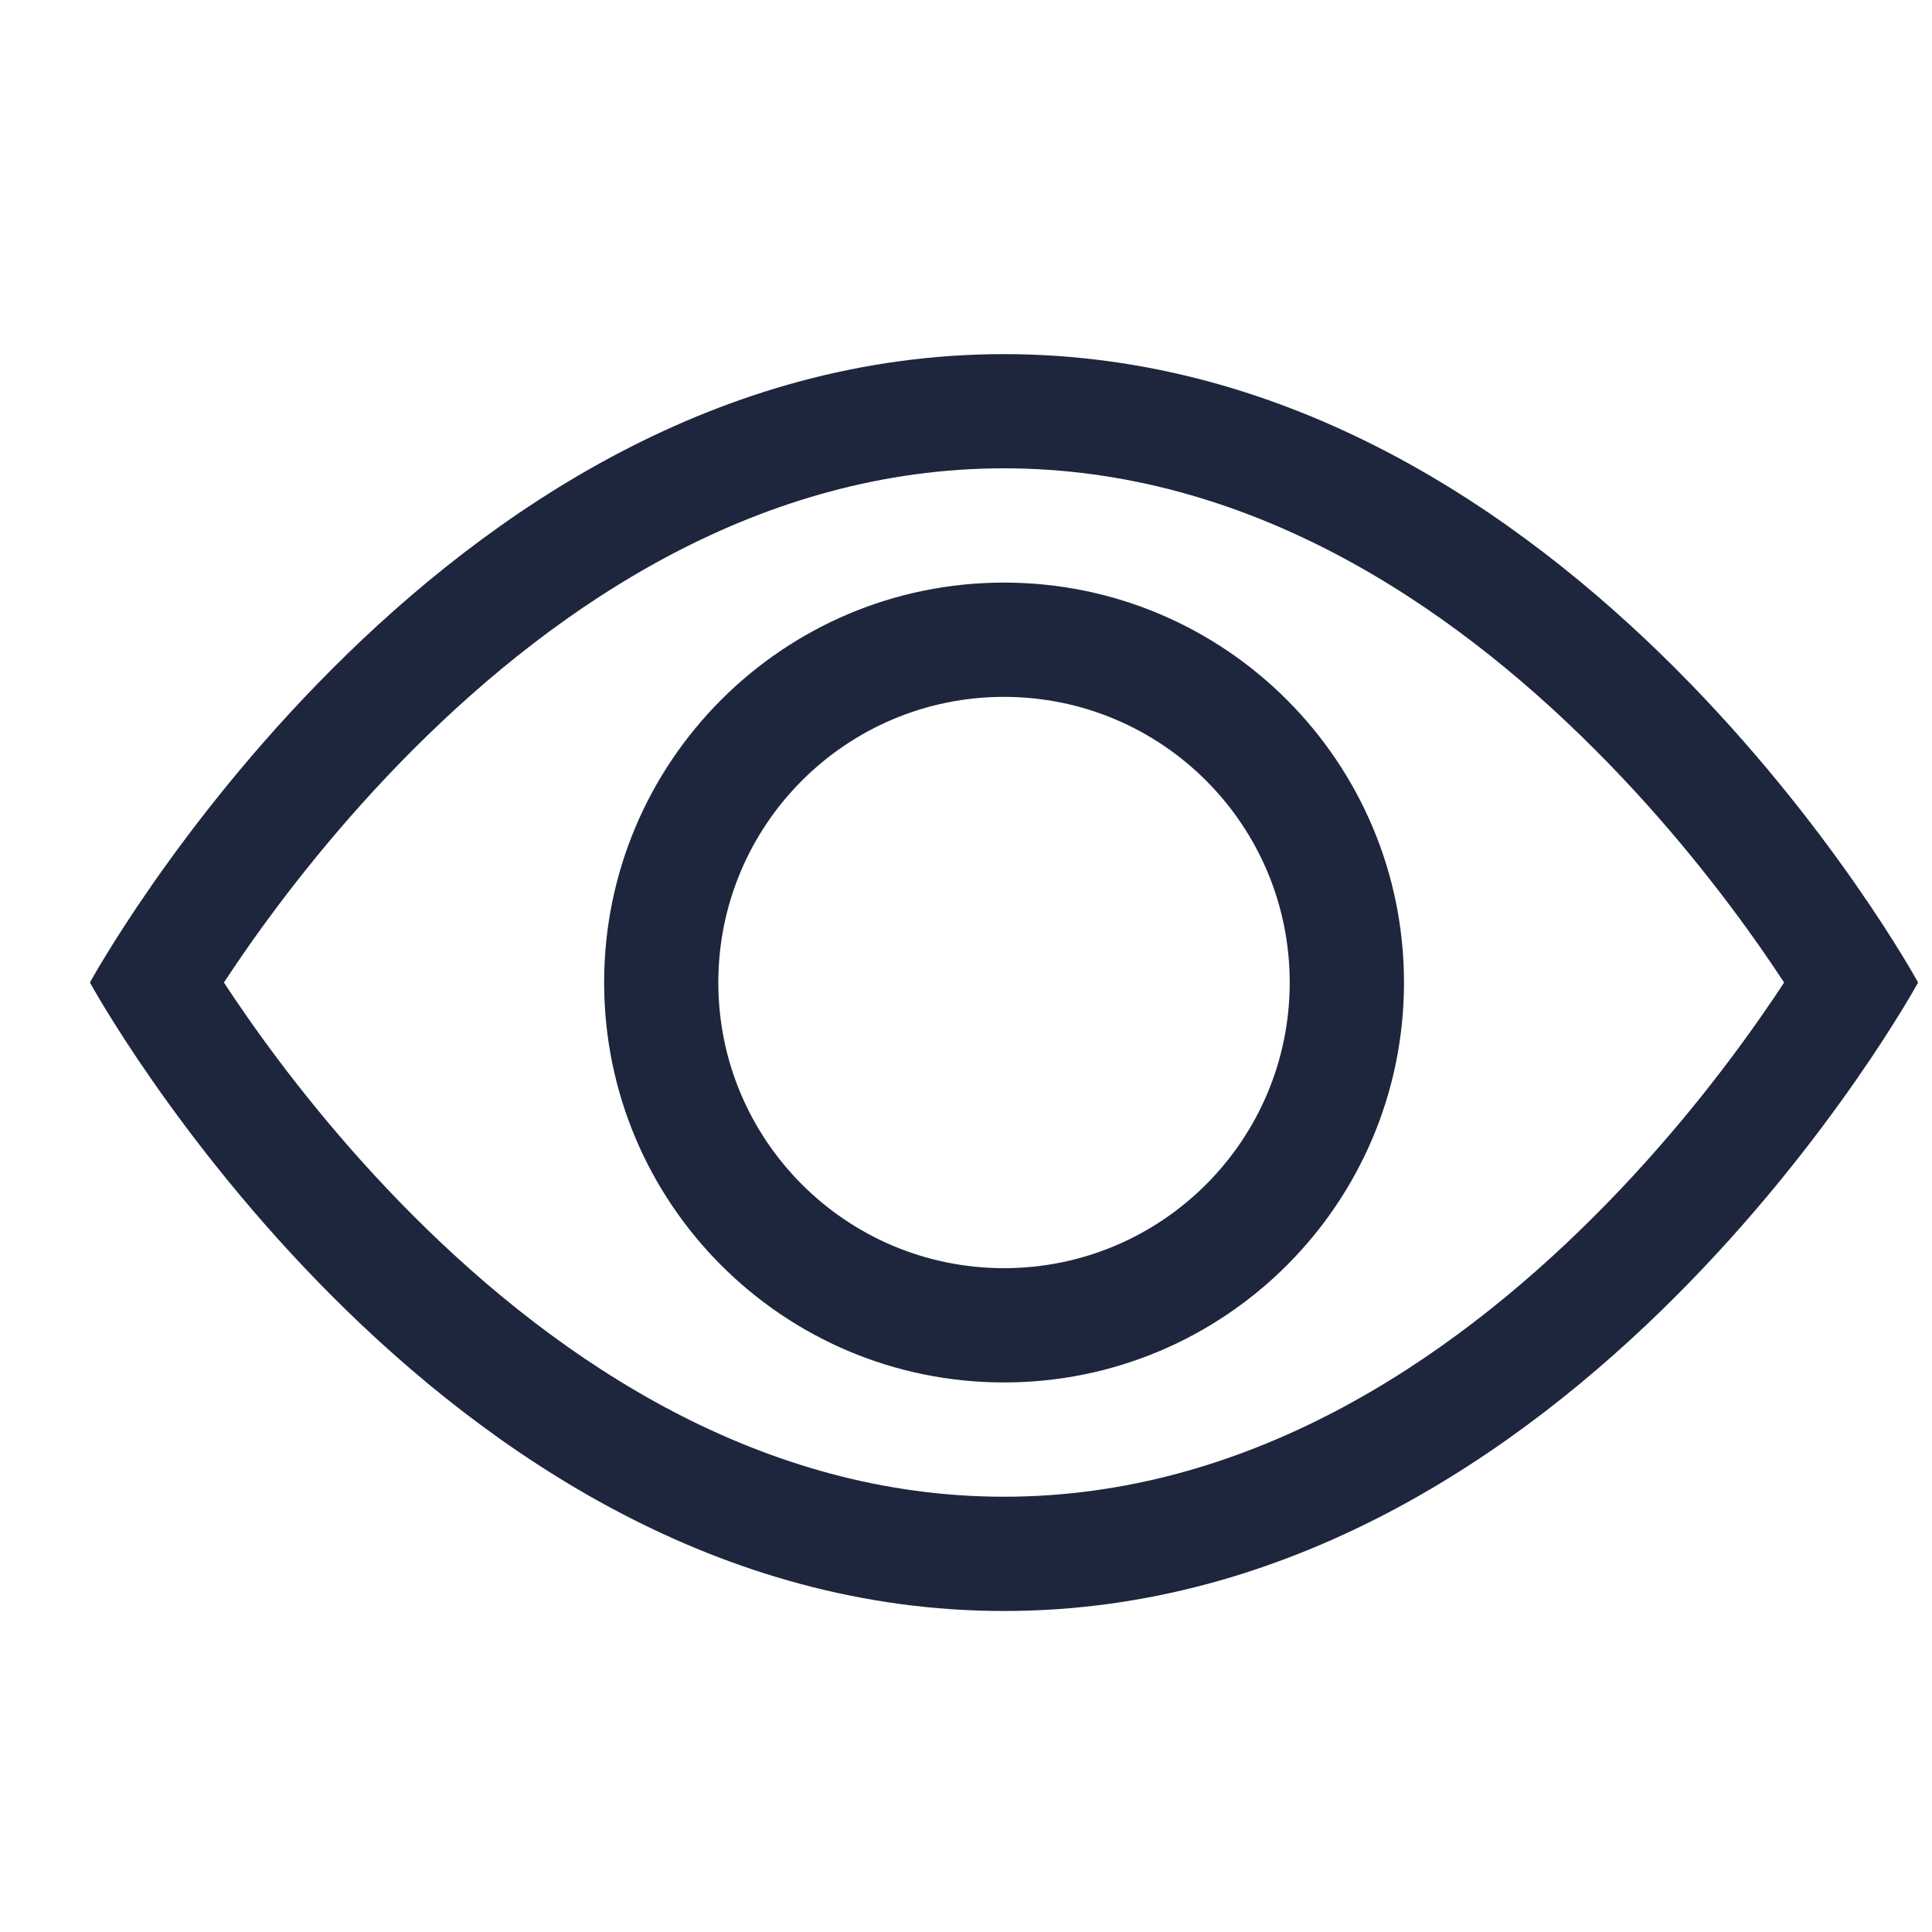
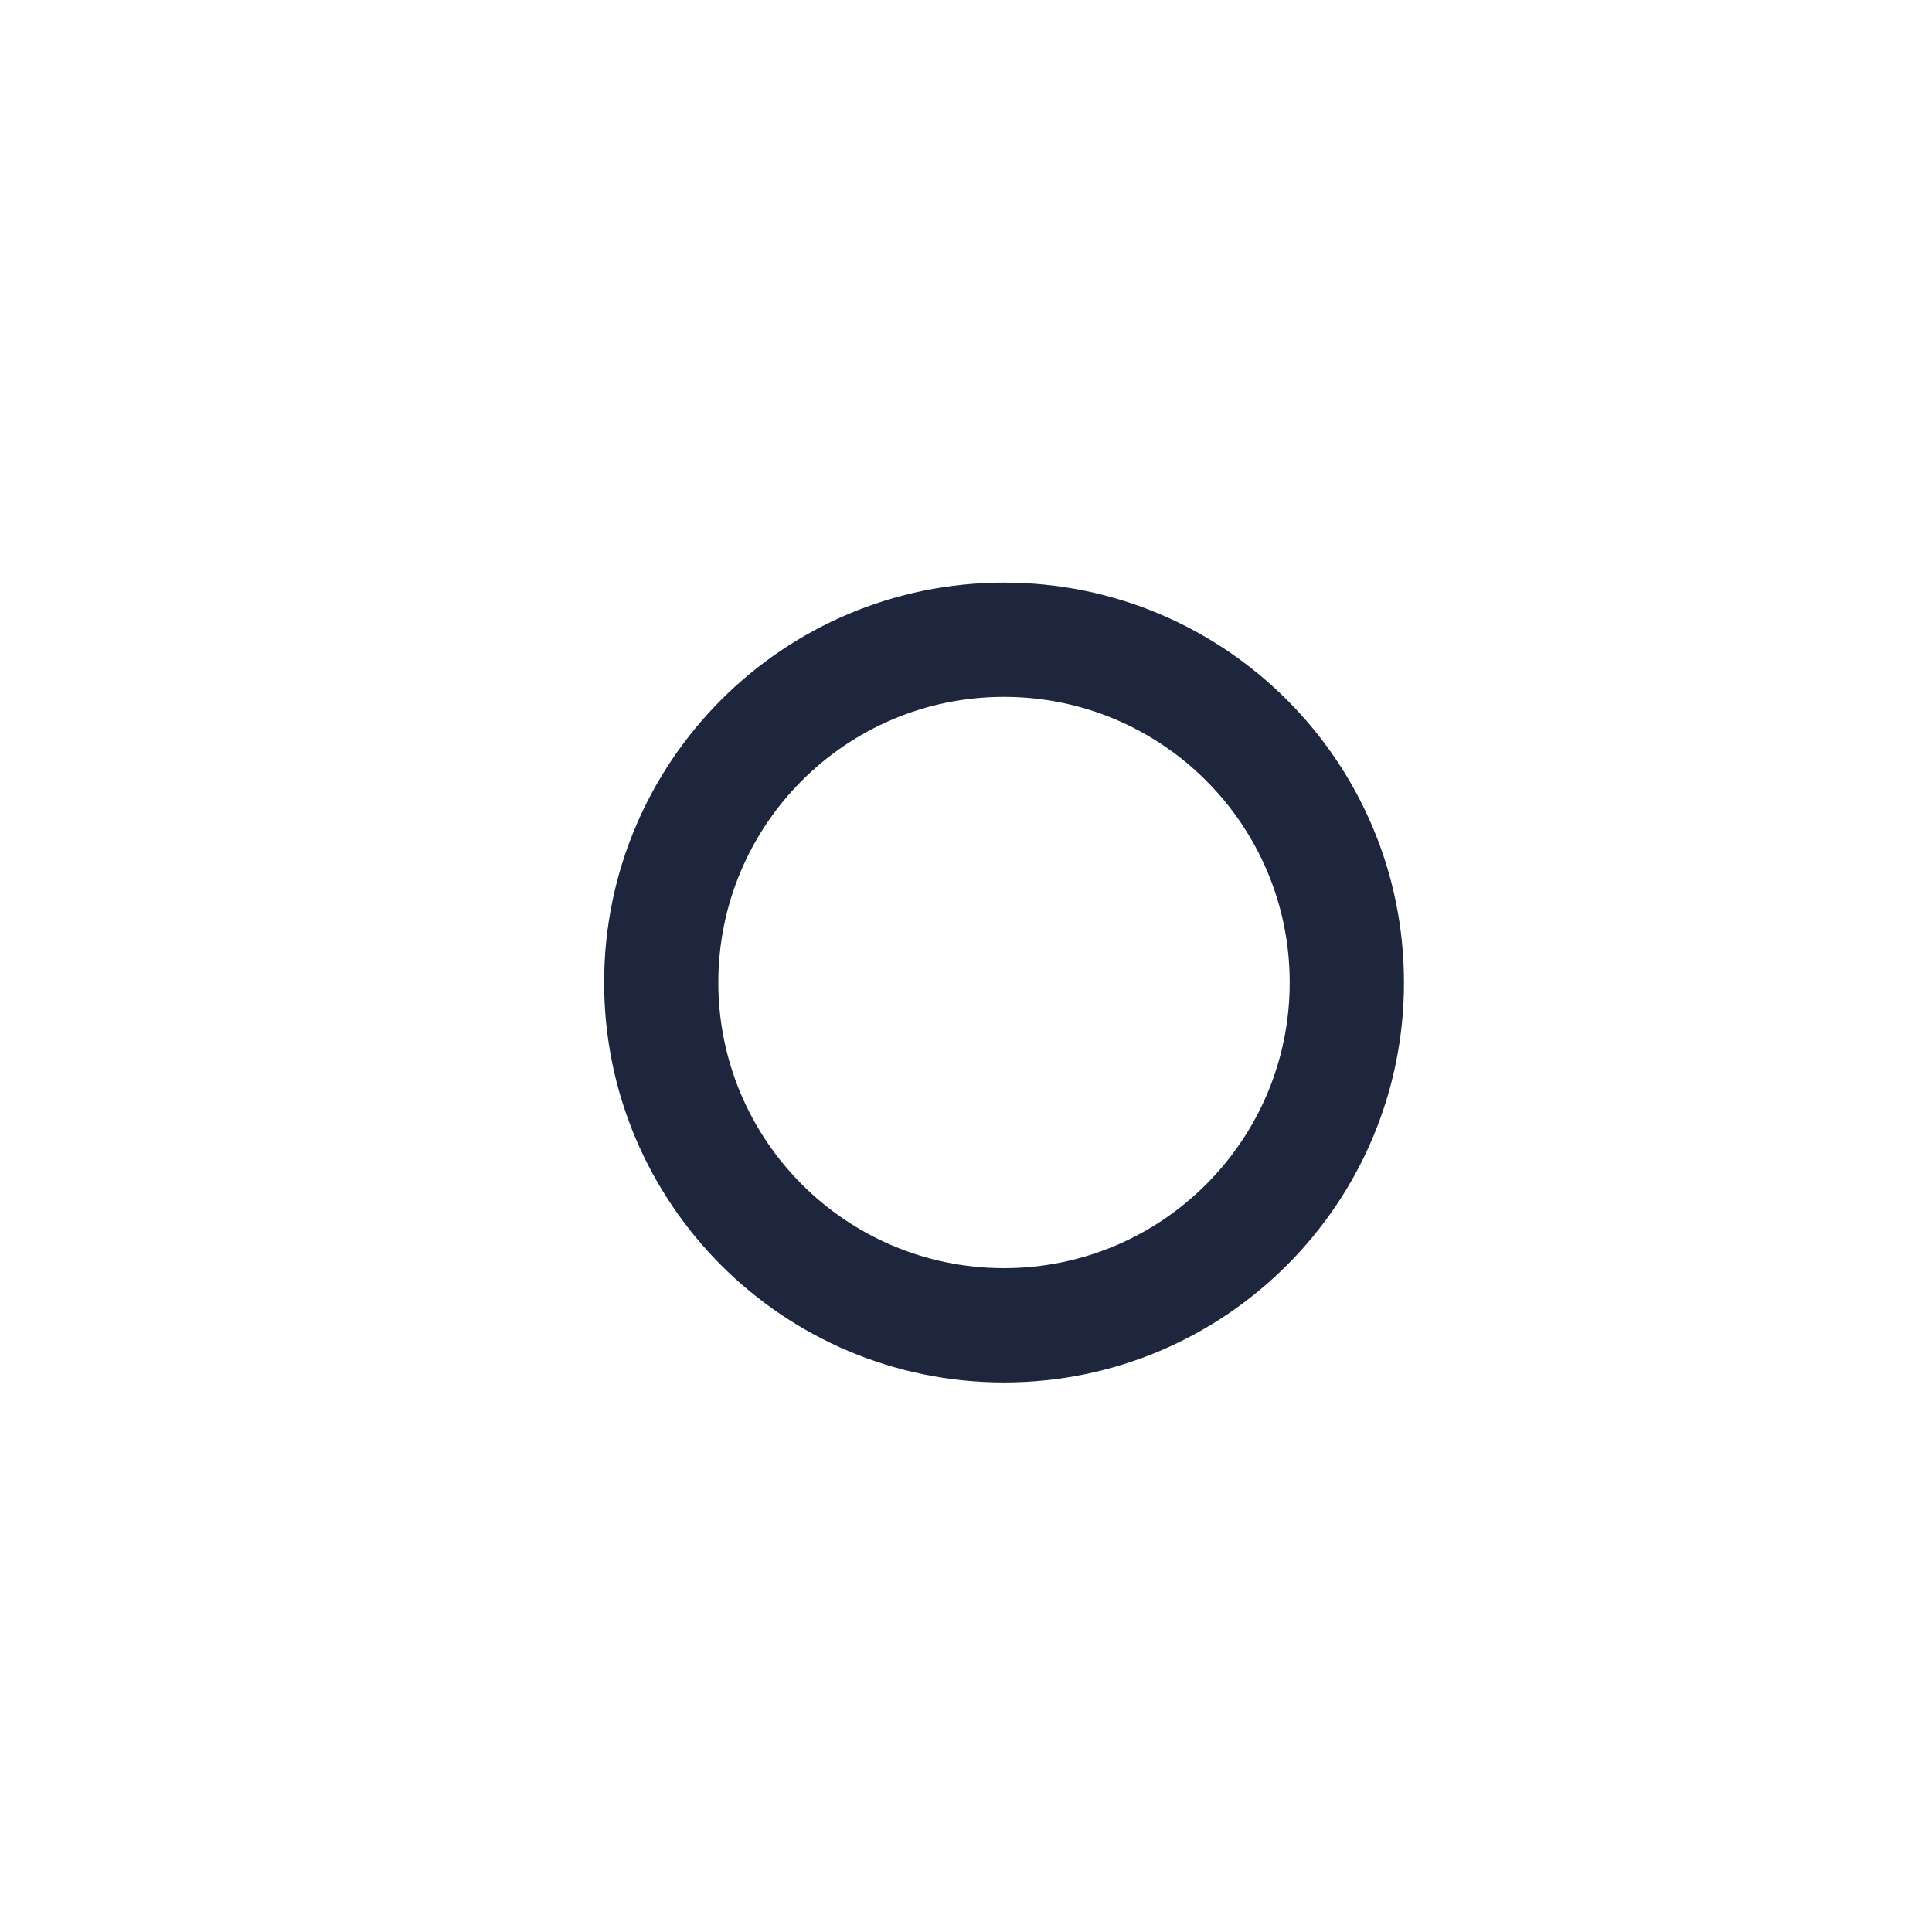
<svg xmlns="http://www.w3.org/2000/svg" width="20" height="20" viewBox="0 0 20 20" fill="none">
-   <path d="M19.856 10.171C19.856 10.171 16.308 3.666 10.393 3.666C4.479 3.666 0.931 10.171 0.931 10.171C0.931 10.171 4.479 16.677 10.393 16.677C16.308 16.677 19.856 10.171 19.856 10.171ZM2.318 10.171C2.385 10.069 2.462 9.955 2.548 9.831C2.944 9.263 3.529 8.507 4.281 7.755C5.805 6.23 7.887 4.848 10.393 4.848C12.9 4.848 14.982 6.23 16.506 7.755C17.259 8.507 17.843 9.263 18.239 9.831C18.325 9.955 18.402 10.069 18.469 10.171C18.402 10.274 18.325 10.388 18.239 10.511C17.843 11.08 17.259 11.836 16.506 12.588C14.982 14.112 12.9 15.494 10.393 15.494C7.887 15.494 5.805 14.112 4.281 12.588C3.529 11.836 2.944 11.08 2.548 10.511C2.462 10.388 2.385 10.274 2.318 10.171Z" fill="#1D263D" />
-   <path d="M10.393 7.214C8.76 7.214 7.436 8.538 7.436 10.171C7.436 11.804 8.76 13.128 10.393 13.128C12.027 13.128 13.351 11.804 13.351 10.171C13.351 8.538 12.027 7.214 10.393 7.214ZM6.254 10.171C6.254 7.885 8.107 6.031 10.393 6.031C12.68 6.031 14.534 7.885 14.534 10.171C14.534 12.458 12.68 14.311 10.393 14.311C8.107 14.311 6.254 12.458 6.254 10.171Z" fill="#1D263D" />
+   <path d="M10.393 7.214C8.76 7.214 7.436 8.538 7.436 10.171C7.436 11.804 8.76 13.128 10.393 13.128C12.027 13.128 13.351 11.804 13.351 10.171C13.351 8.538 12.027 7.214 10.393 7.214ZM6.254 10.171C6.254 7.885 8.107 6.031 10.393 6.031C12.68 6.031 14.534 7.885 14.534 10.171C14.534 12.458 12.68 14.311 10.393 14.311C8.107 14.311 6.254 12.458 6.254 10.171" fill="#1D263D" />
</svg>